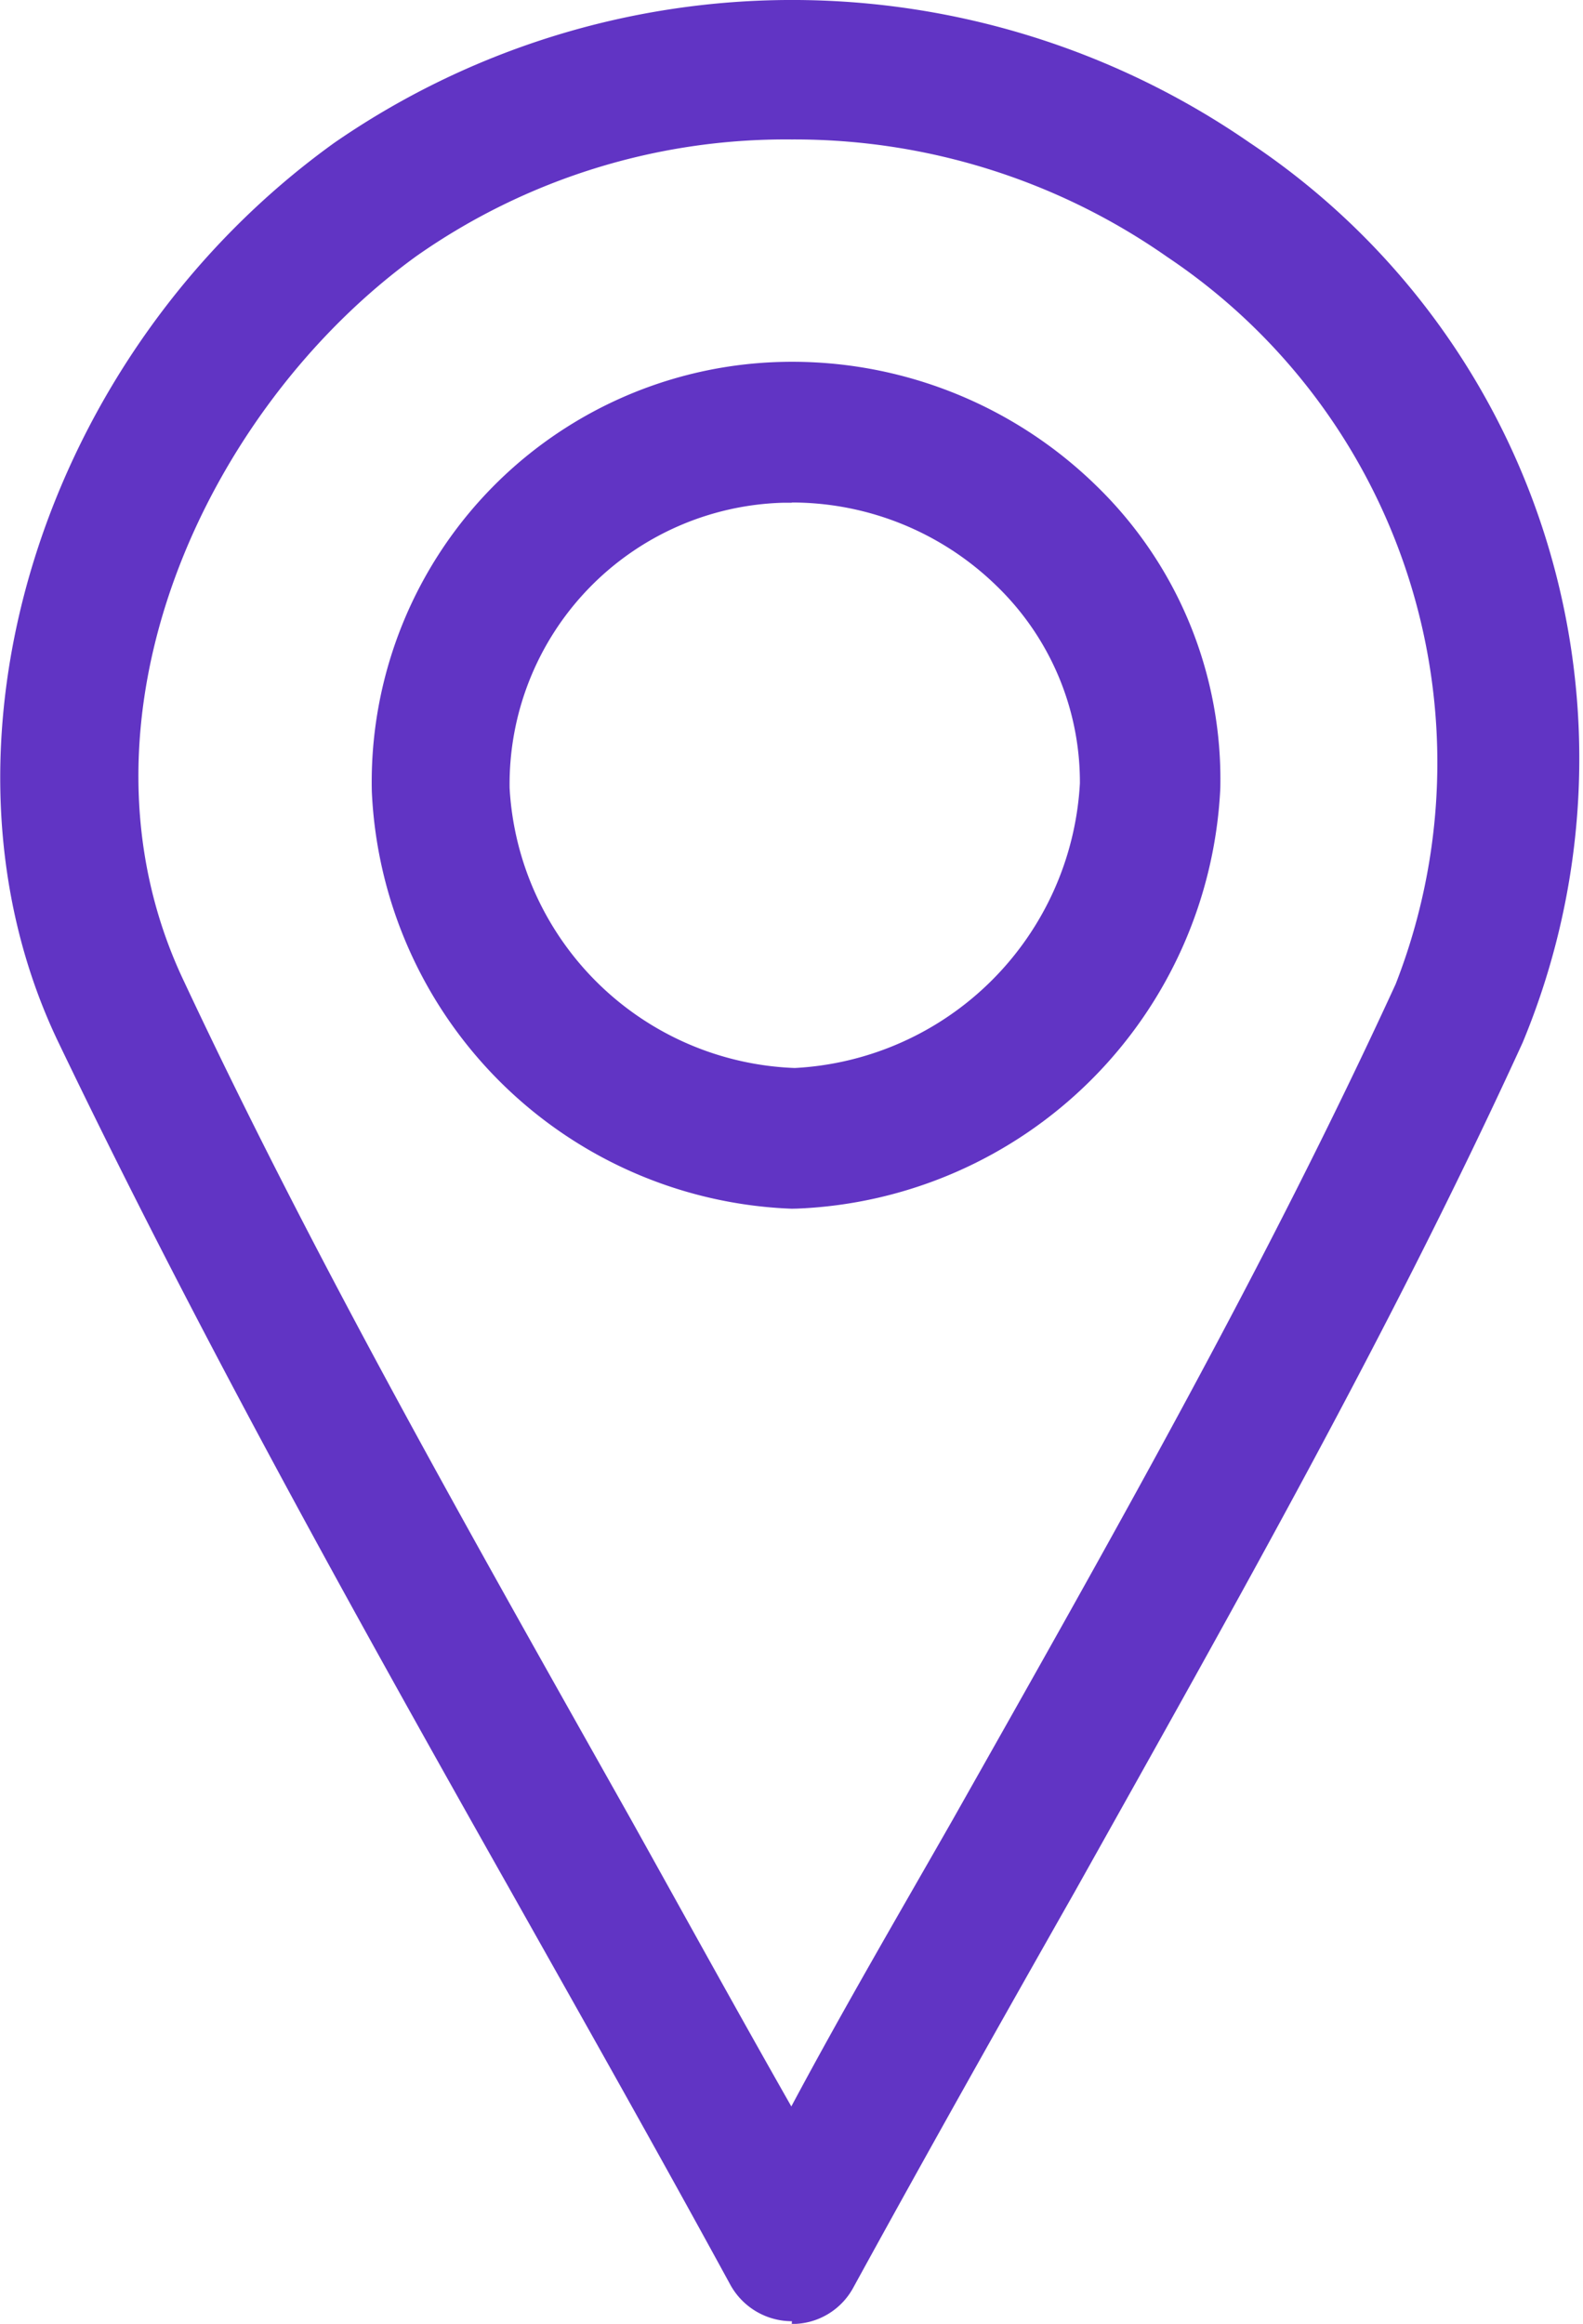
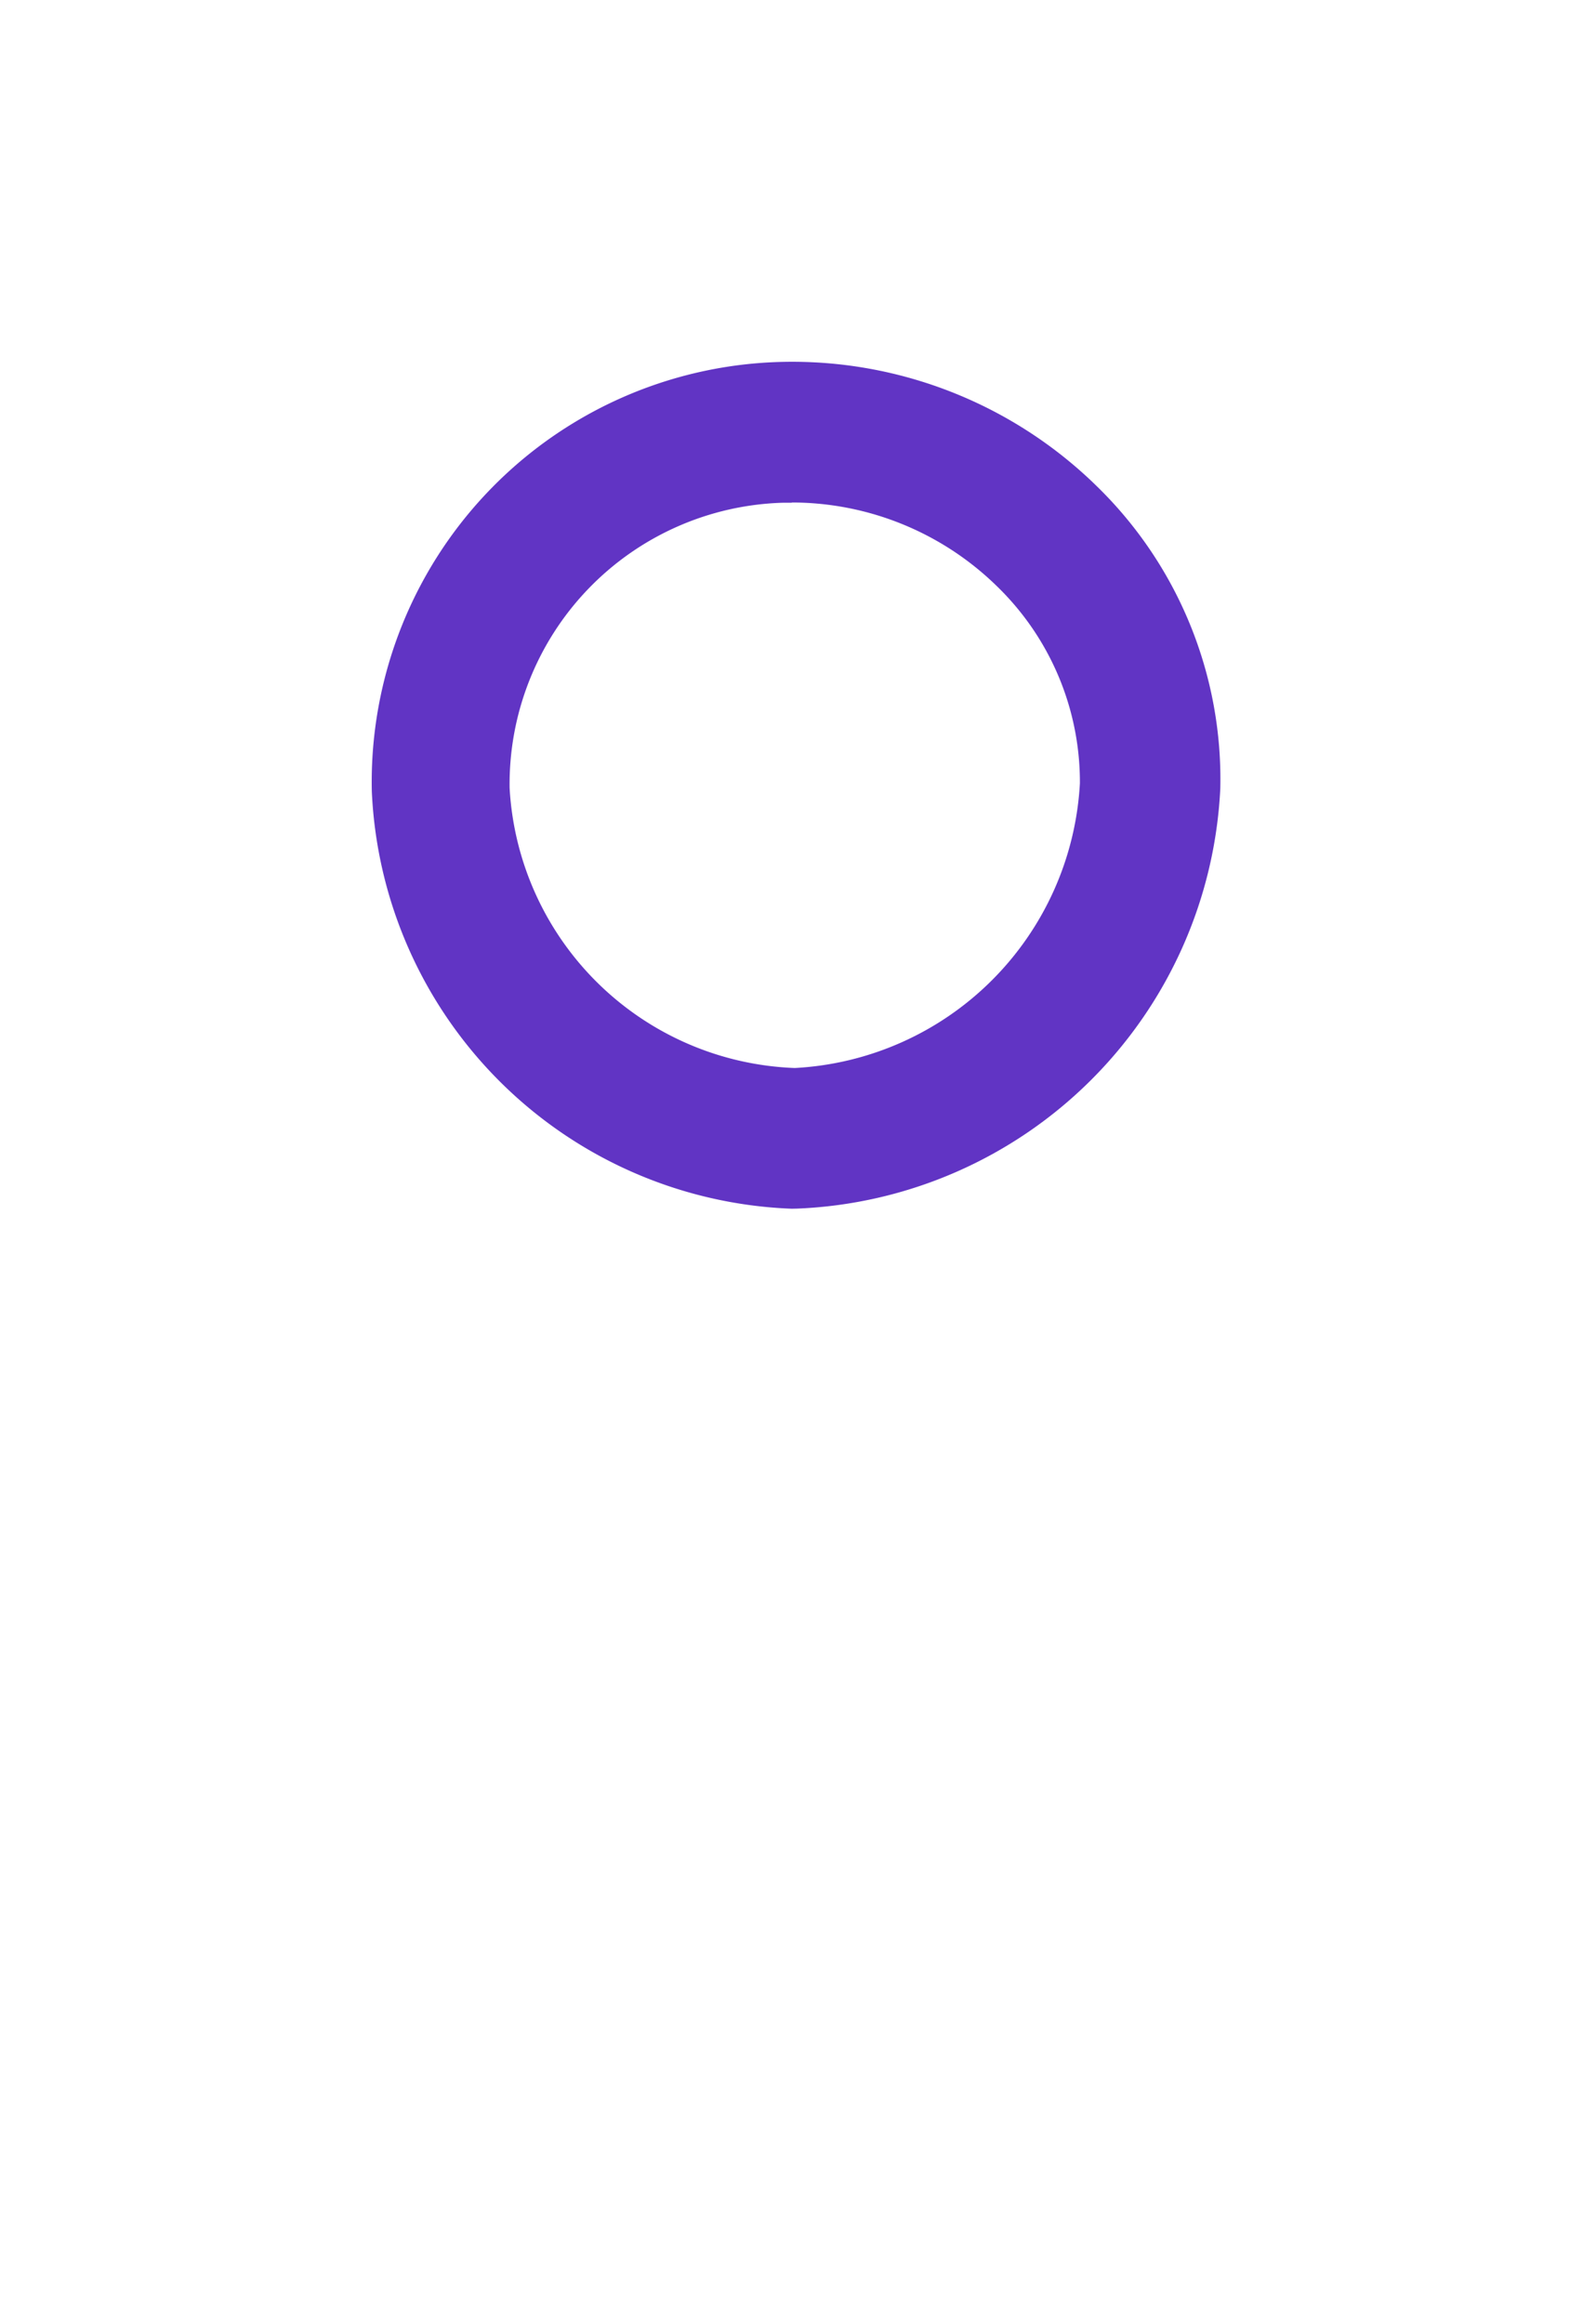
<svg xmlns="http://www.w3.org/2000/svg" width="13.879" height="20.362" viewBox="0 0 13.879 20.362">
  <g id="Calque_2" data-name="Calque 2" transform="translate(0.002 0.006)">
    <g id="_Layer_" data-name="&lt;Layer&gt;" transform="translate(-0.002 -0.006)">
-       <path id="Tracé_5745" data-name="Tracé 5745" d="M6.941,20.333a.617.617,0,0,1-.539-.318c-.658-1.206-1.312-2.361-1.947-3.489C3.023,13.99,1.693,11.592.5,9.106-.714,6.547.354,3.095,2.931,1.244a7.061,7.061,0,0,1,8.023,0,6.483,6.483,0,0,1,2.394,7.885c-1.142,2.495-2.495,4.884-3.926,7.439-.635,1.119-1.284,2.269-1.943,3.471a.608.608,0,0,1-.539.318Zm0-19.117A5.634,5.634,0,0,0,3.649,2.238C1.808,3.569.528,6.3,1.606,8.582c1.155,2.463,2.5,4.824,3.917,7.342.46.824.921,1.662,1.413,2.527.46-.861.948-1.694,1.413-2.509,1.418-2.509,2.762-4.879,3.885-7.324a5.33,5.33,0,0,0-2-6.371,5.7,5.7,0,0,0-3.3-1.031Z" transform="translate(0.002 0.006)" fill="#6134c4" />
-       <path id="Tracé_5746" data-name="Tracé 5746" d="M10.761,14.3a3.83,3.83,0,0,1-3.682-3.655,3.682,3.682,0,0,1,3.6-3.765A3.816,3.816,0,0,1,13.436,7.97a3.581,3.581,0,0,1,1.082,2.647,3.871,3.871,0,0,1-3.71,3.682Zm.037-.612Zm-.037-5.574h-.074a2.467,2.467,0,0,0-2.4,2.5,2.6,2.6,0,0,0,2.5,2.453h0a2.642,2.642,0,0,0,2.5-2.495,2.389,2.389,0,0,0-.727-1.726A2.573,2.573,0,0,0,10.761,8.112Z" transform="translate(-3.819 -3.709)" fill="#6134c4" />
+       <path id="Tracé_5746" data-name="Tracé 5746" d="M10.761,14.3a3.83,3.83,0,0,1-3.682-3.655,3.682,3.682,0,0,1,3.6-3.765A3.816,3.816,0,0,1,13.436,7.97a3.581,3.581,0,0,1,1.082,2.647,3.871,3.871,0,0,1-3.71,3.682Zm.037-.612Zm-.037-5.574h-.074a2.467,2.467,0,0,0-2.4,2.5,2.6,2.6,0,0,0,2.5,2.453h0a2.642,2.642,0,0,0,2.5-2.495,2.389,2.389,0,0,0-.727-1.726A2.573,2.573,0,0,0,10.761,8.112" transform="translate(-3.819 -3.709)" fill="#6134c4" />
    </g>
  </g>
</svg>